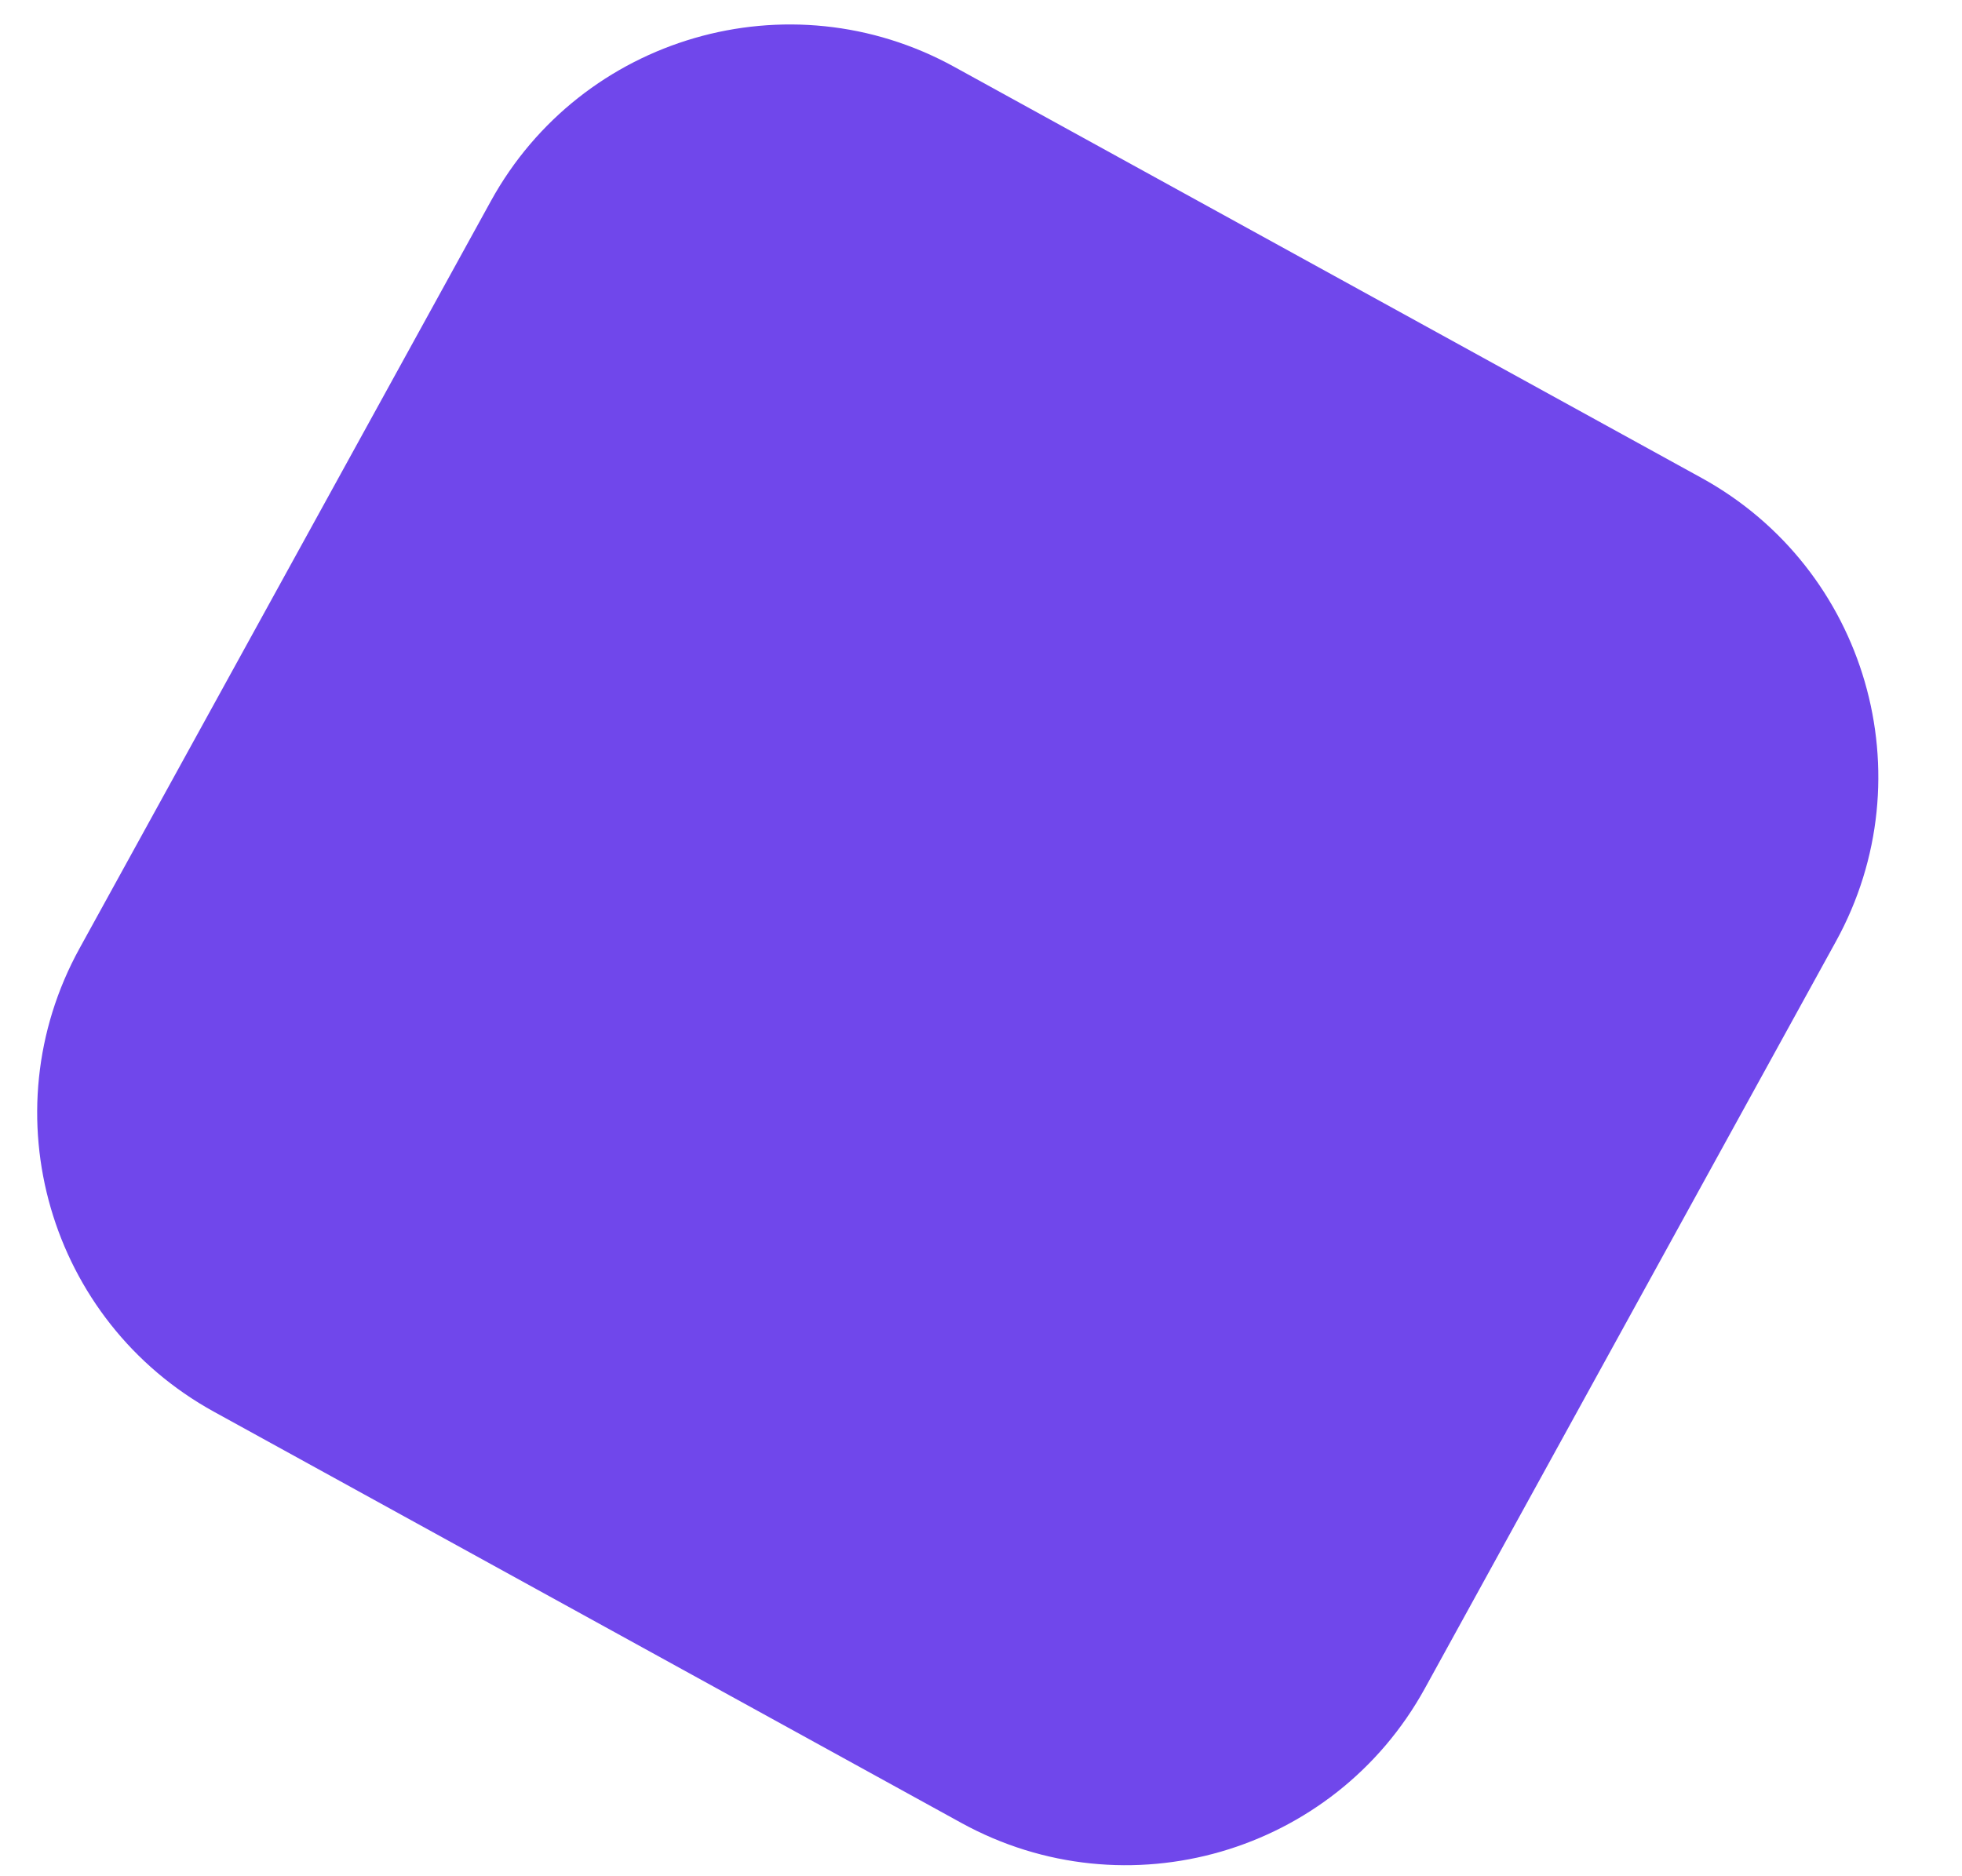
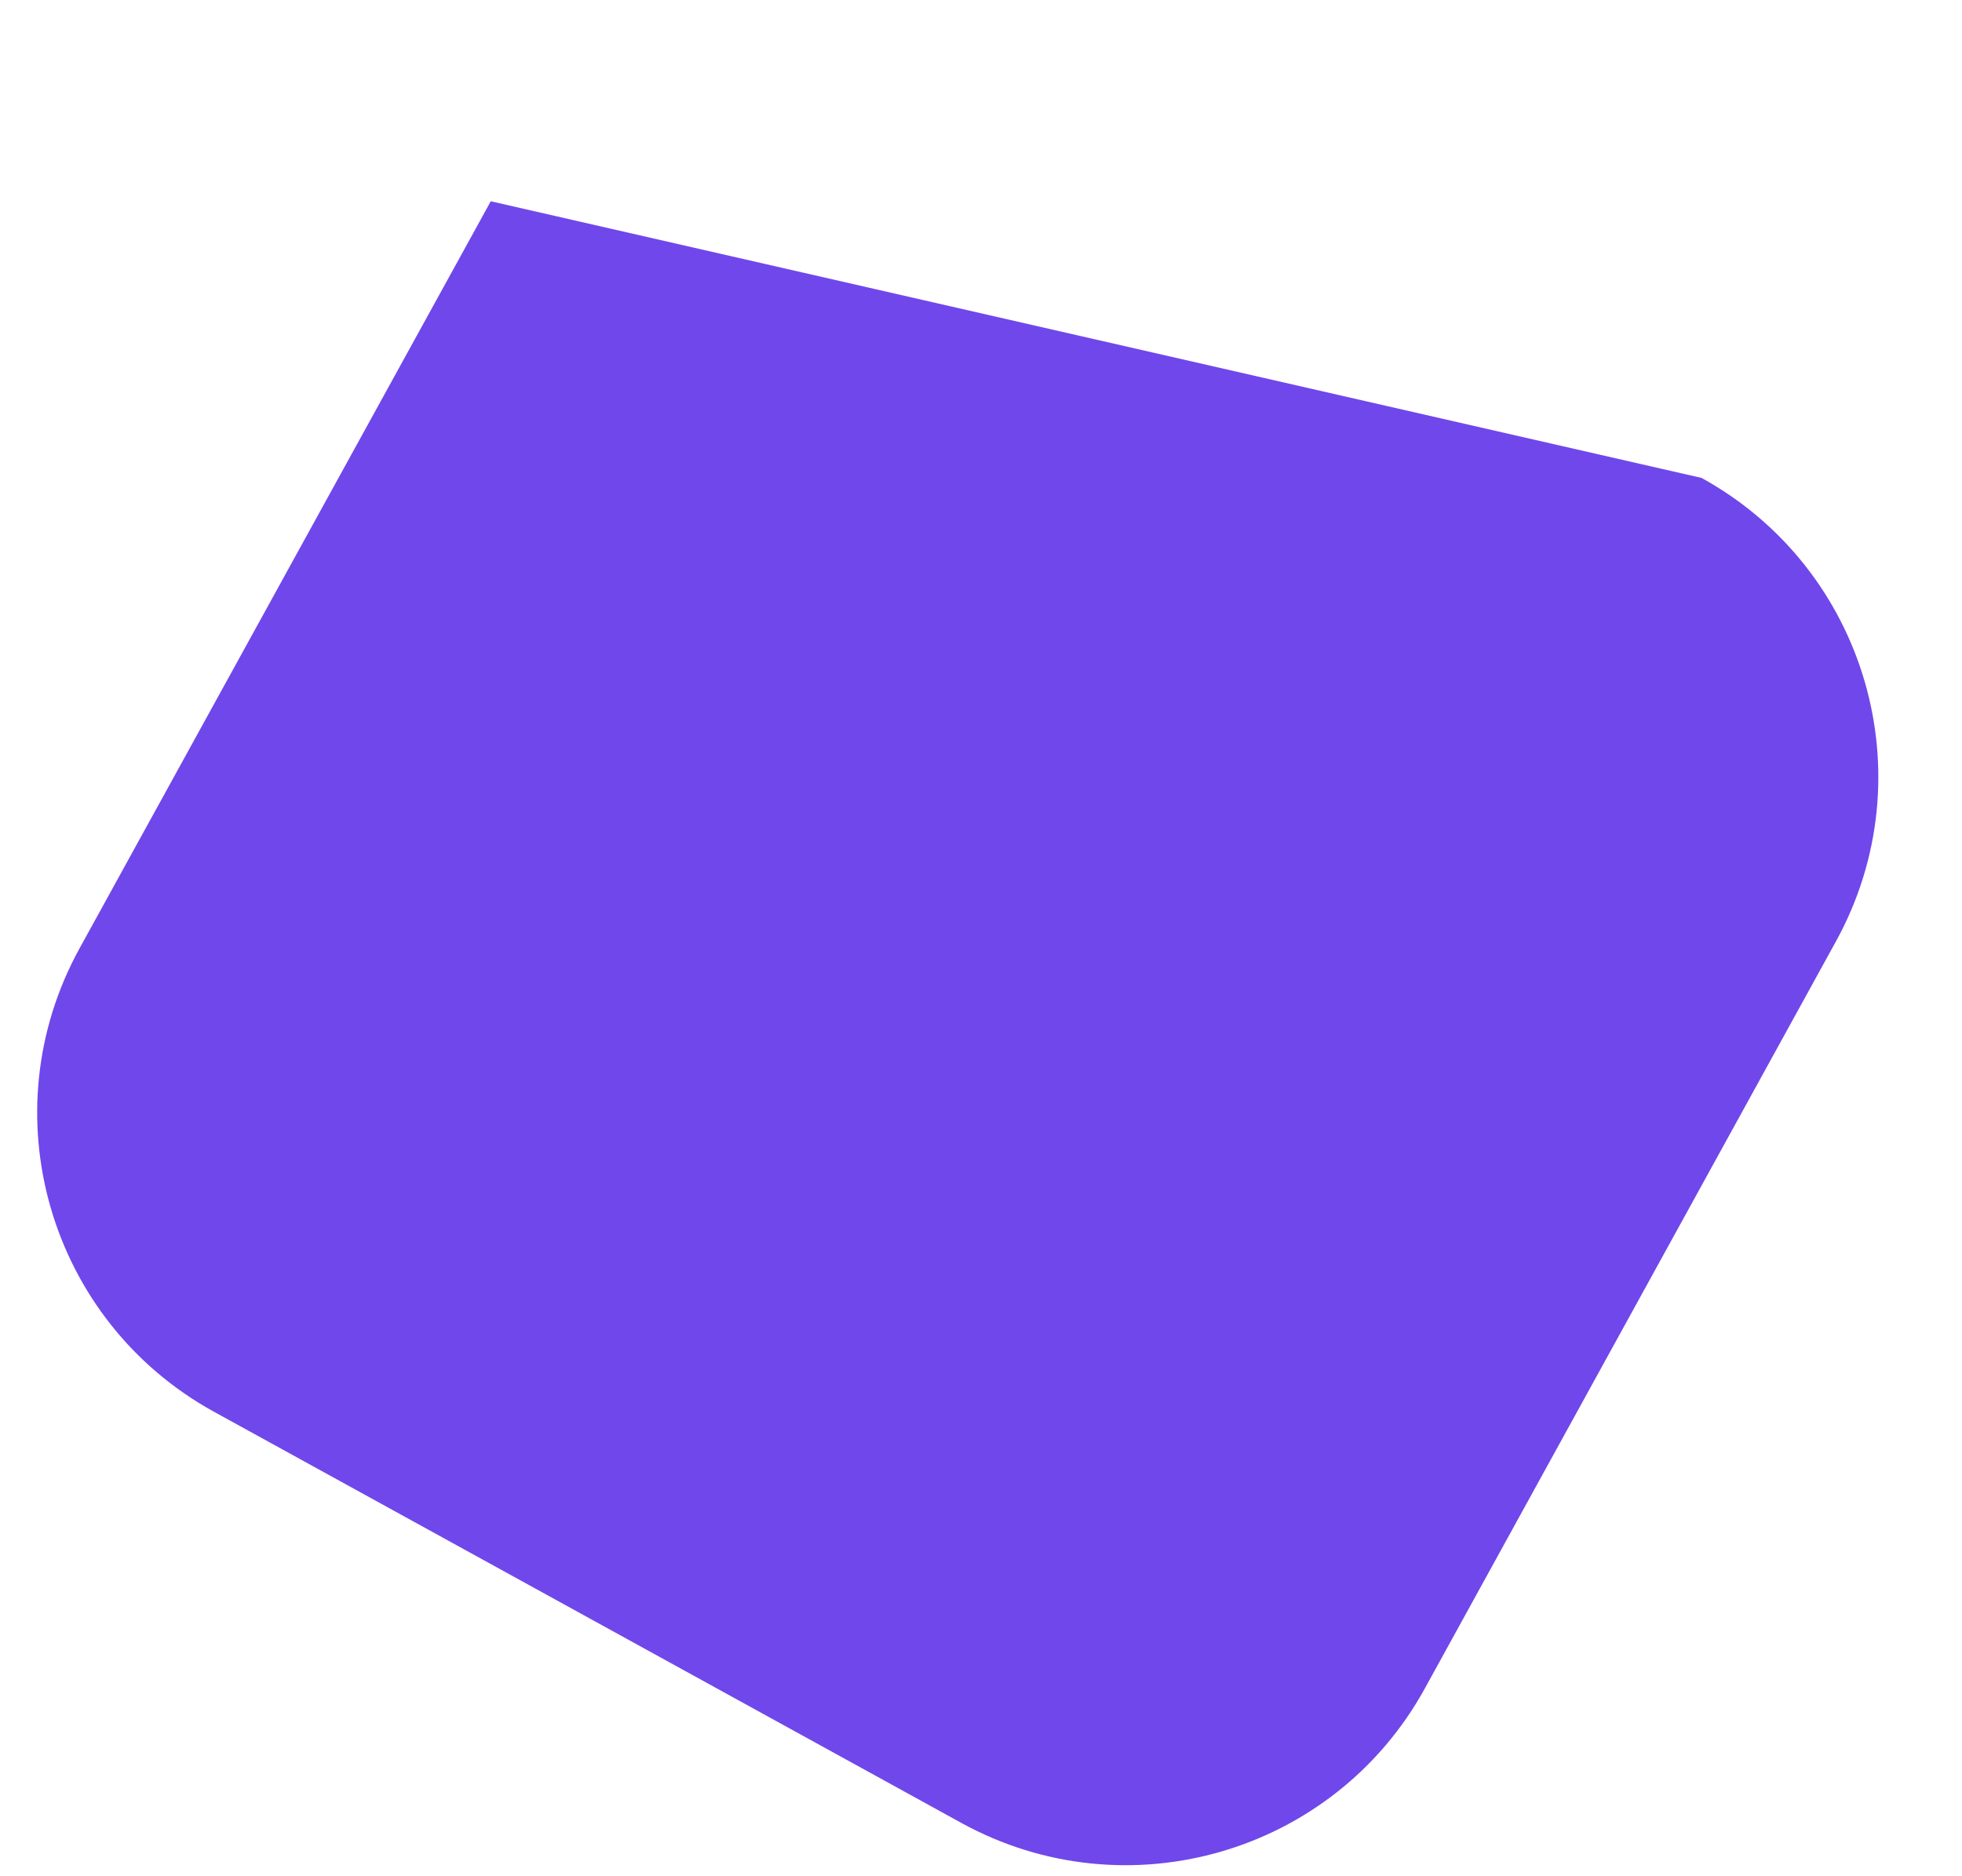
<svg xmlns="http://www.w3.org/2000/svg" width="23" height="22" viewBox="0 0 23 22" fill="none">
-   <path fill-rule="evenodd" clip-rule="evenodd" d="M19.947 5.604C21.882 6.669 22.588 9.101 21.523 11.037L16.703 19.798C15.638 21.734 13.206 22.439 11.27 21.375L2.509 16.554C0.573 15.489 -0.133 13.057 0.932 11.121L5.753 2.36C6.817 0.424 9.25 -0.282 11.185 0.783L19.947 5.604Z" fill="#7047EB" />
+   <path fill-rule="evenodd" clip-rule="evenodd" d="M19.947 5.604C21.882 6.669 22.588 9.101 21.523 11.037L16.703 19.798C15.638 21.734 13.206 22.439 11.27 21.375L2.509 16.554C0.573 15.489 -0.133 13.057 0.932 11.121L5.753 2.36L19.947 5.604Z" fill="#7047EB" />
</svg>